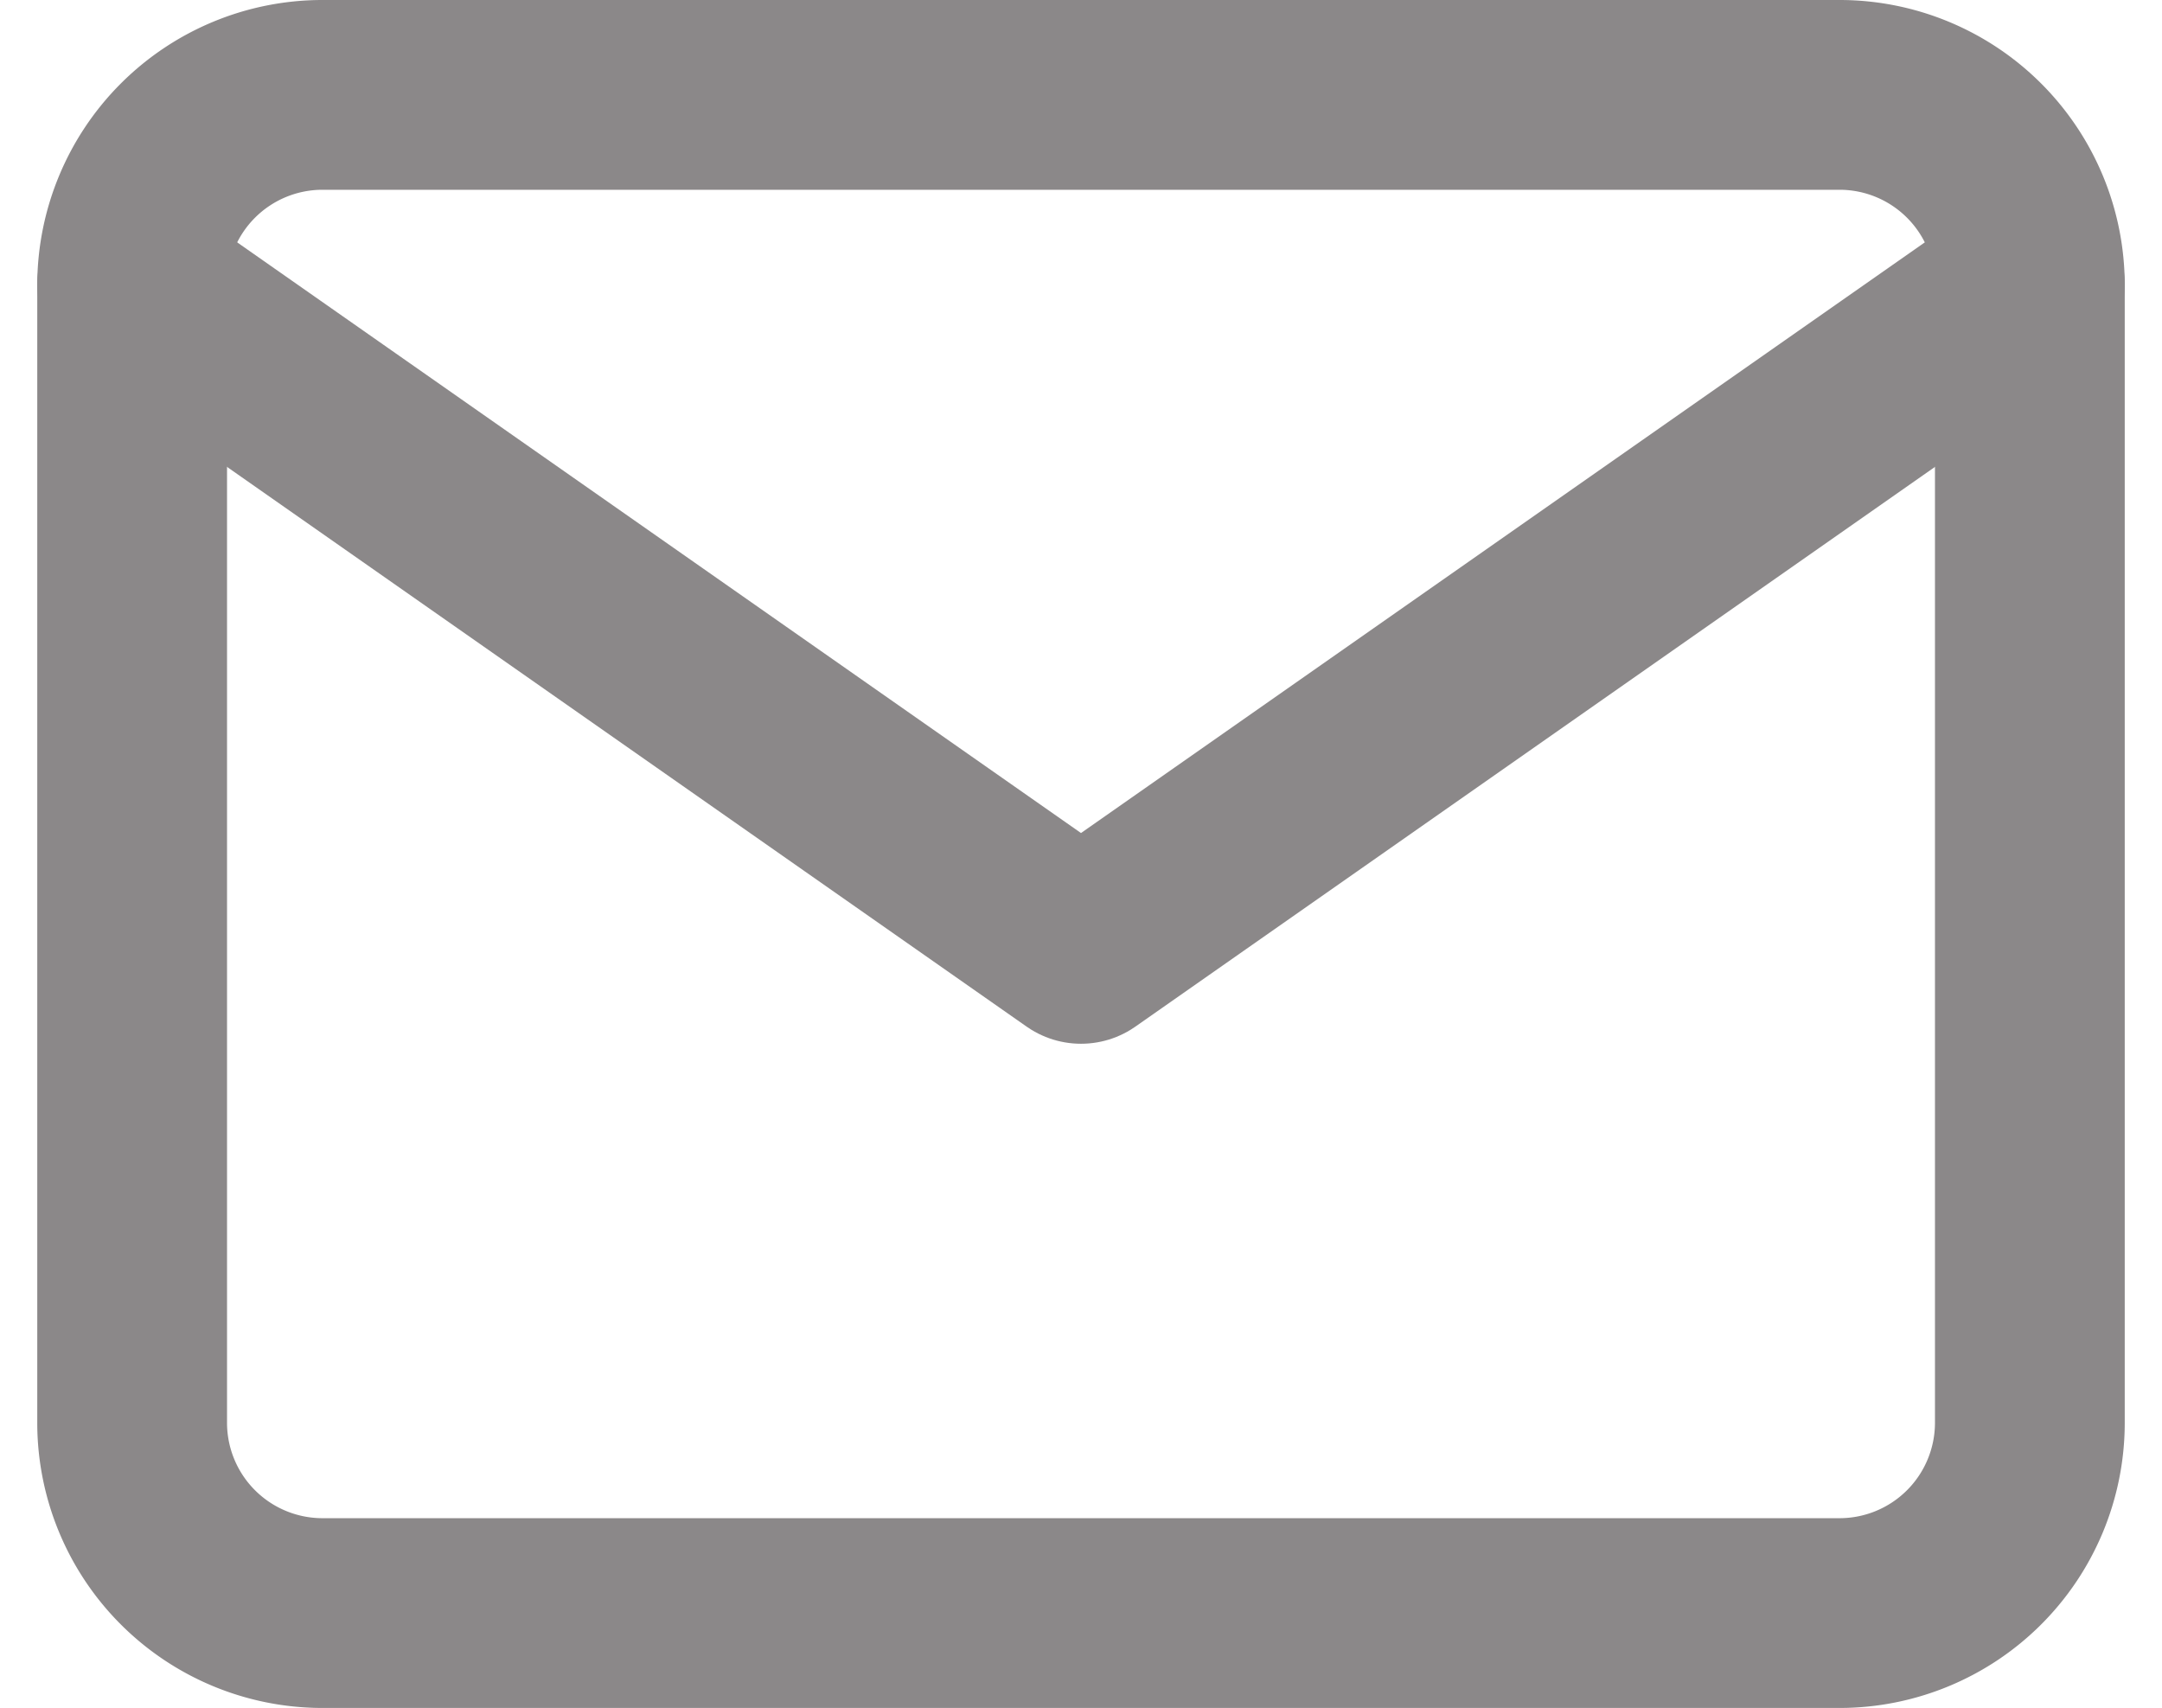
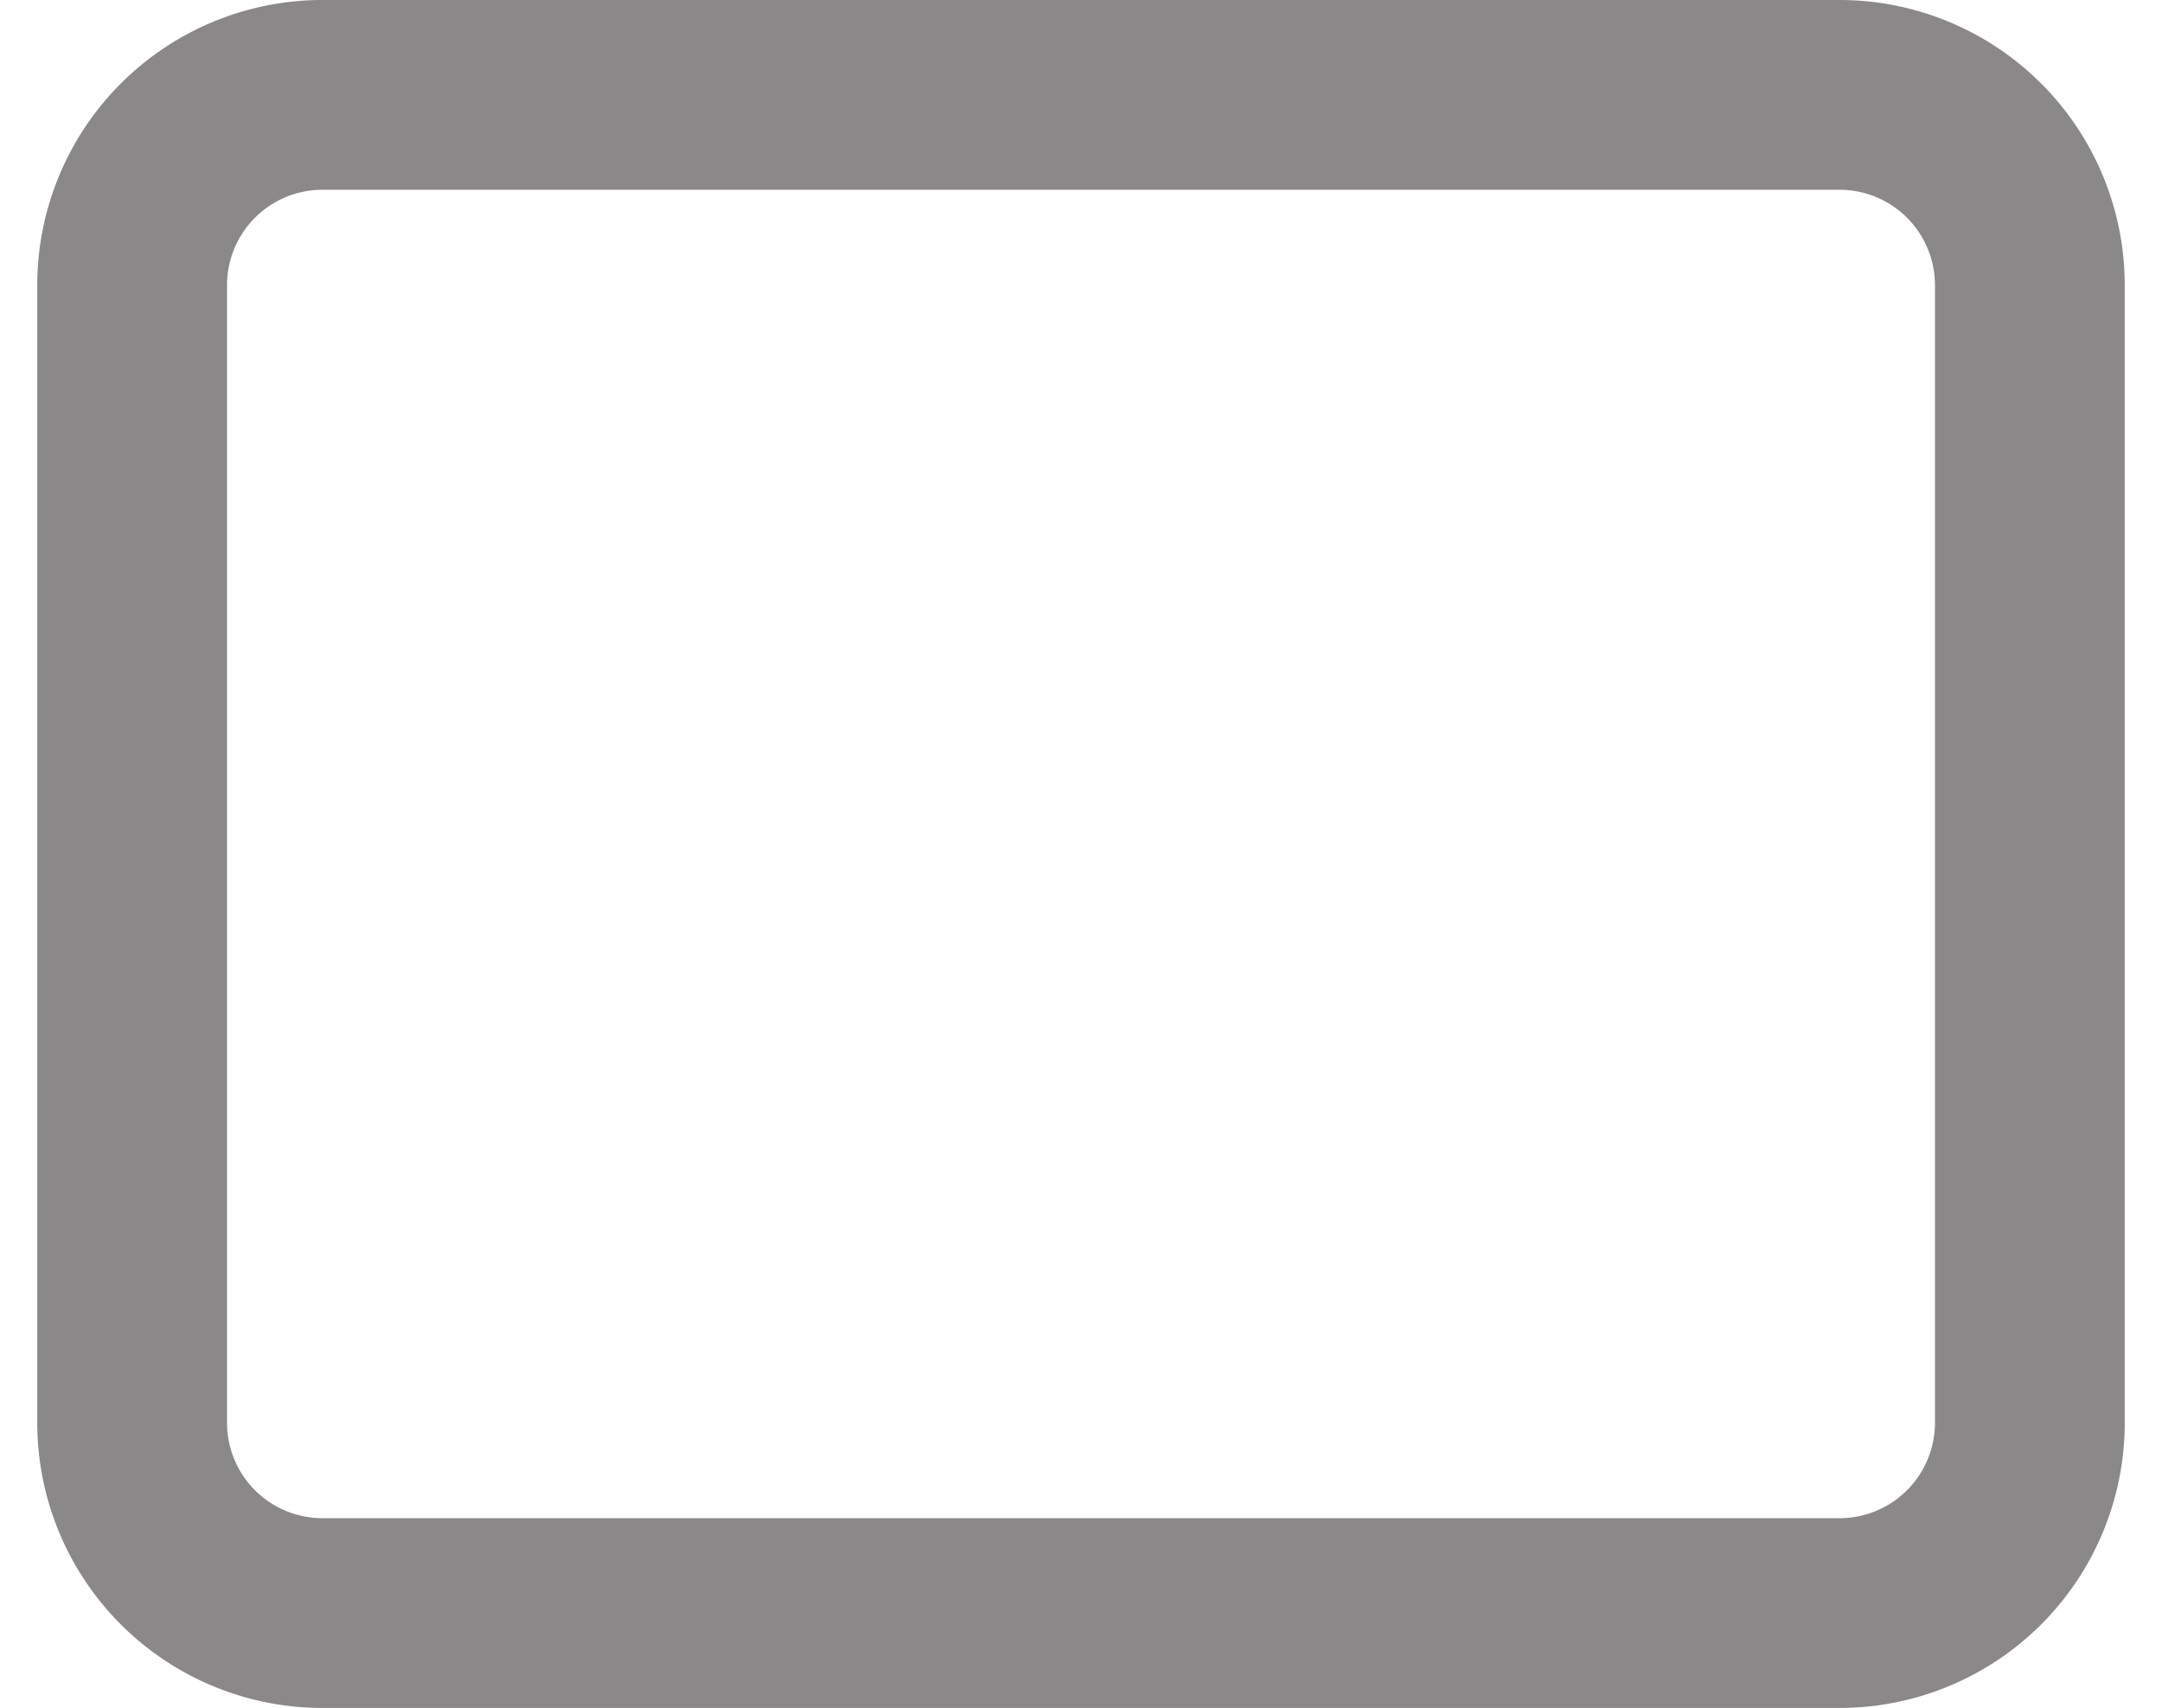
<svg xmlns="http://www.w3.org/2000/svg" width="34.178" height="27" viewBox="0 0 34.178 27">
  <g id="mail_icon" transform="translate(-0.911 -4.5)">
    <path id="Path_399" data-name="Path 399" d="M6,6H30a3.009,3.009,0,0,1,3,3V27a3.009,3.009,0,0,1-3,3H6a3.009,3.009,0,0,1-3-3V9A3.009,3.009,0,0,1,6,6Z" fill="none" stroke="#8b8889" stroke-linecap="round" stroke-linejoin="round" stroke-width="3" />
-     <path id="Path_400" data-name="Path 400" d="M33,9,18,19.5,3,9" fill="none" stroke="#8b8889" stroke-linecap="round" stroke-linejoin="round" stroke-width="3" />
  </g>
</svg>